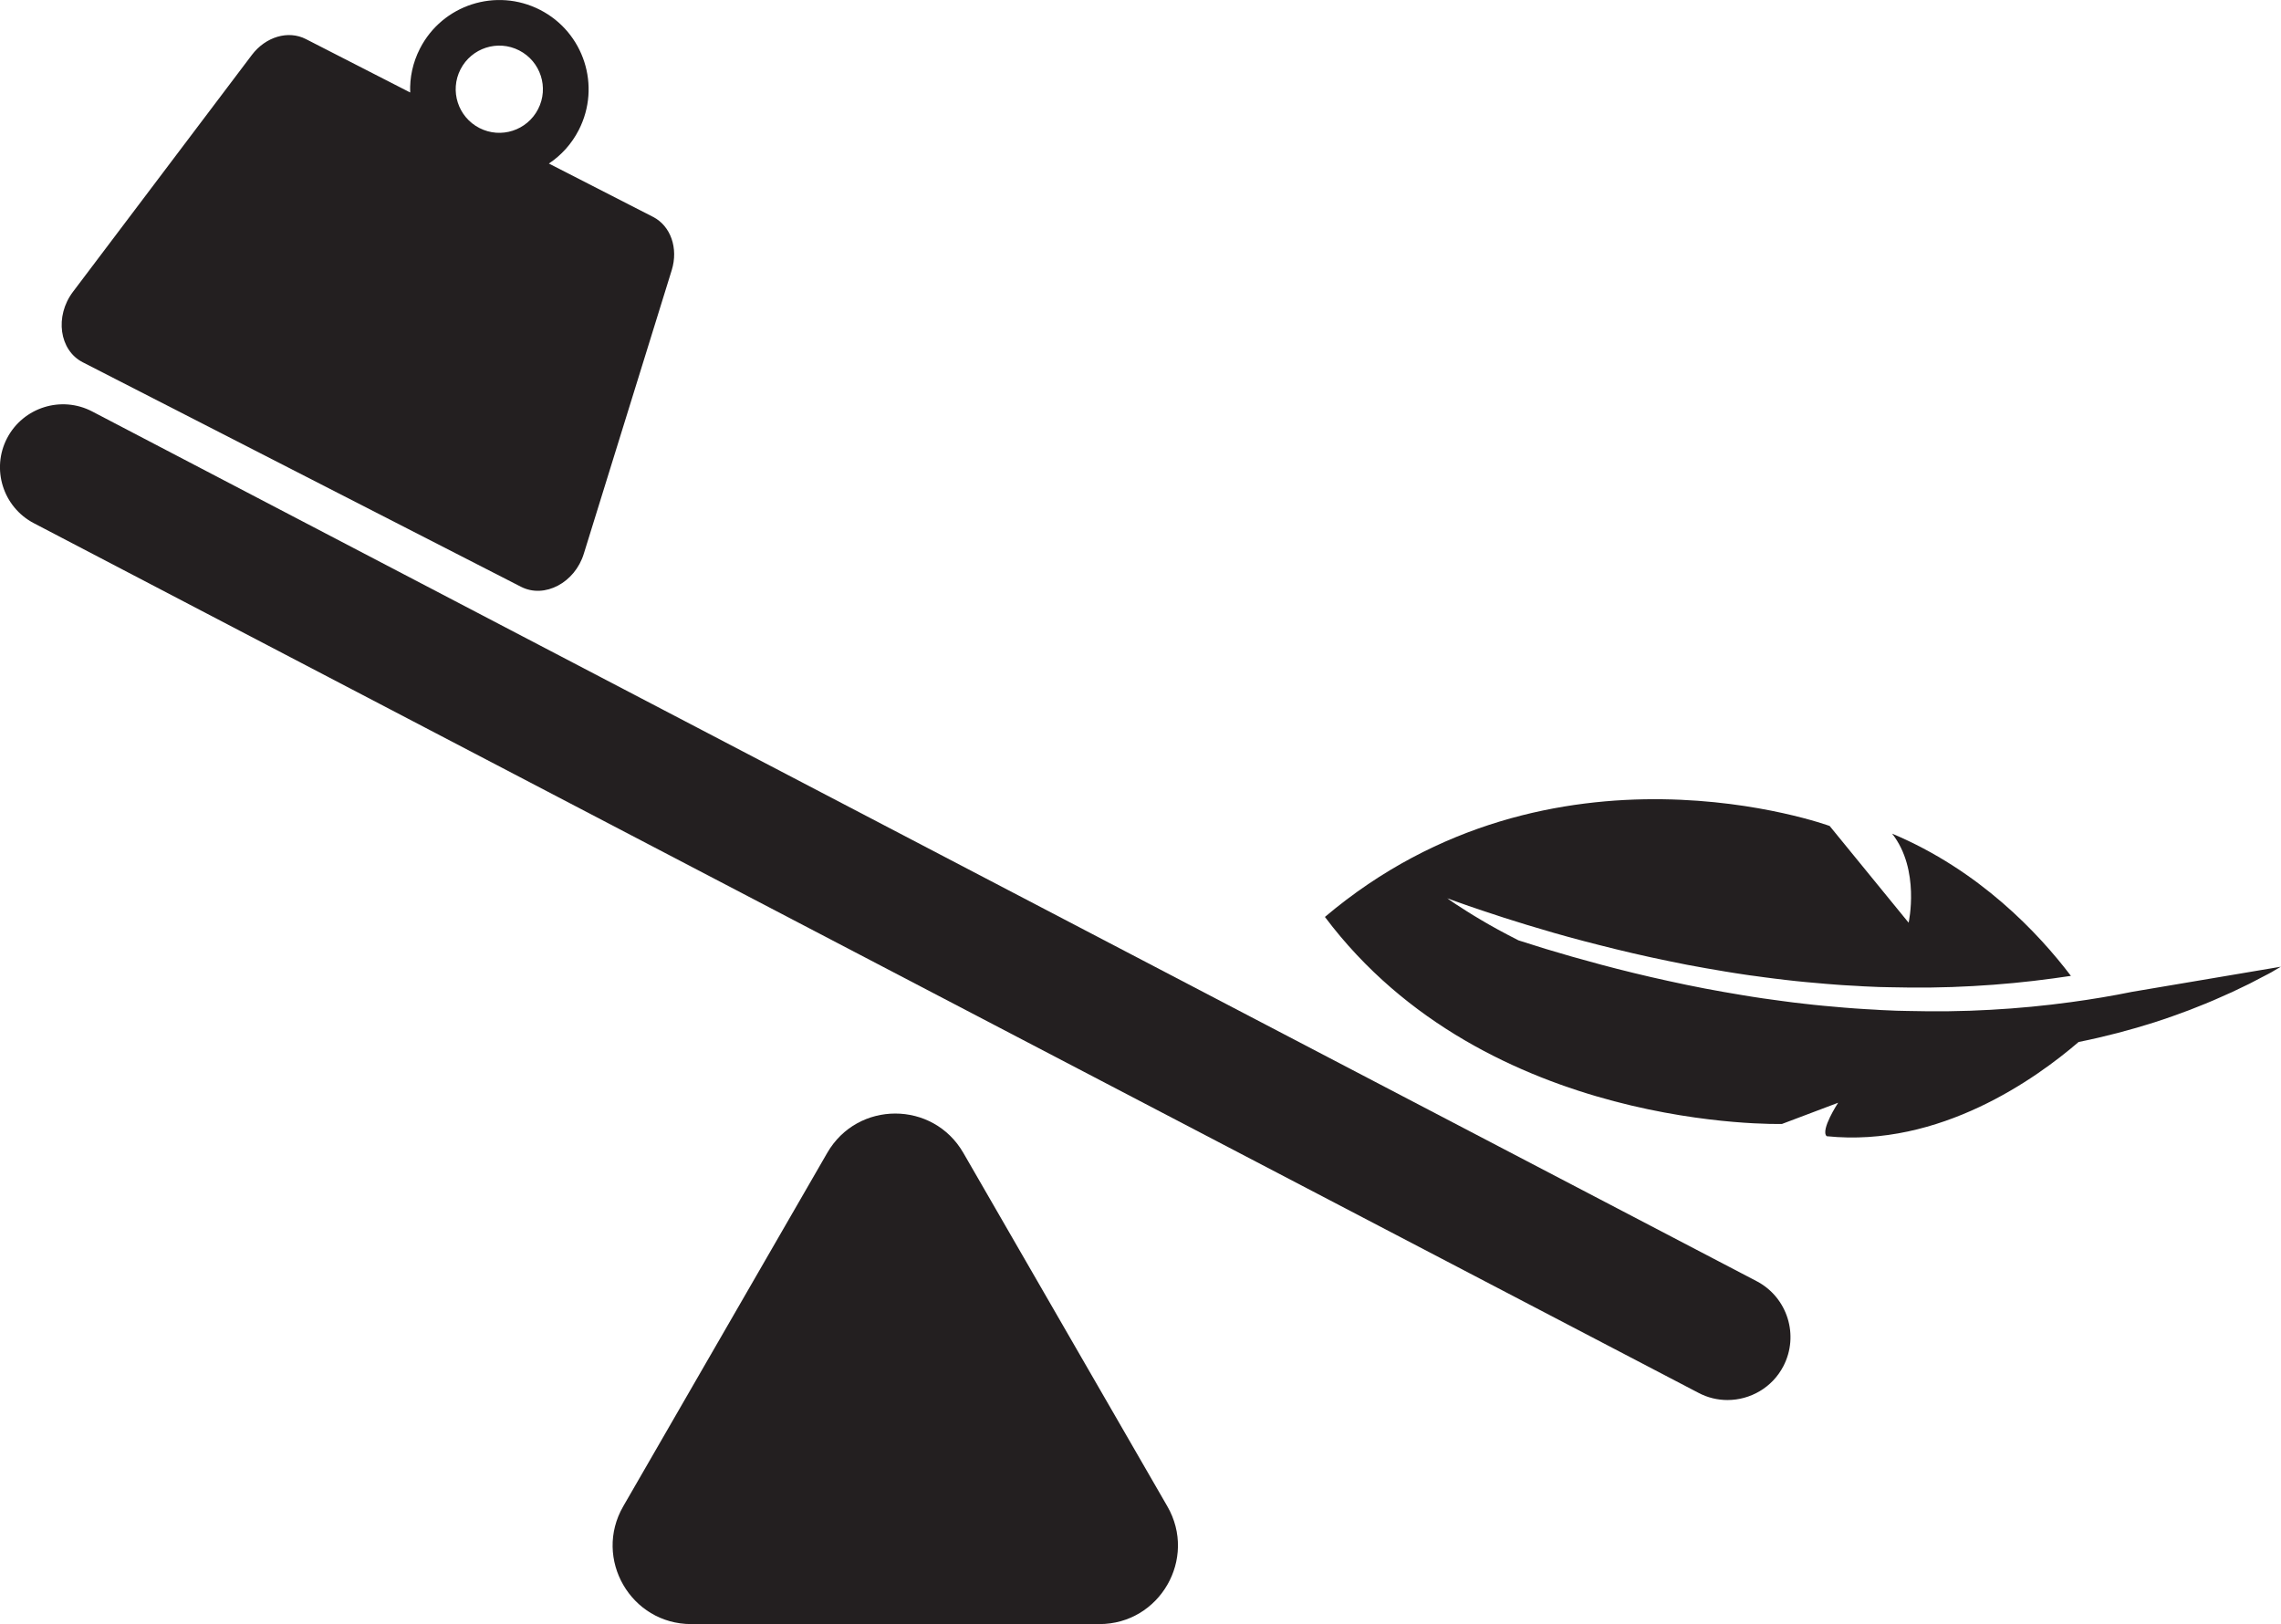
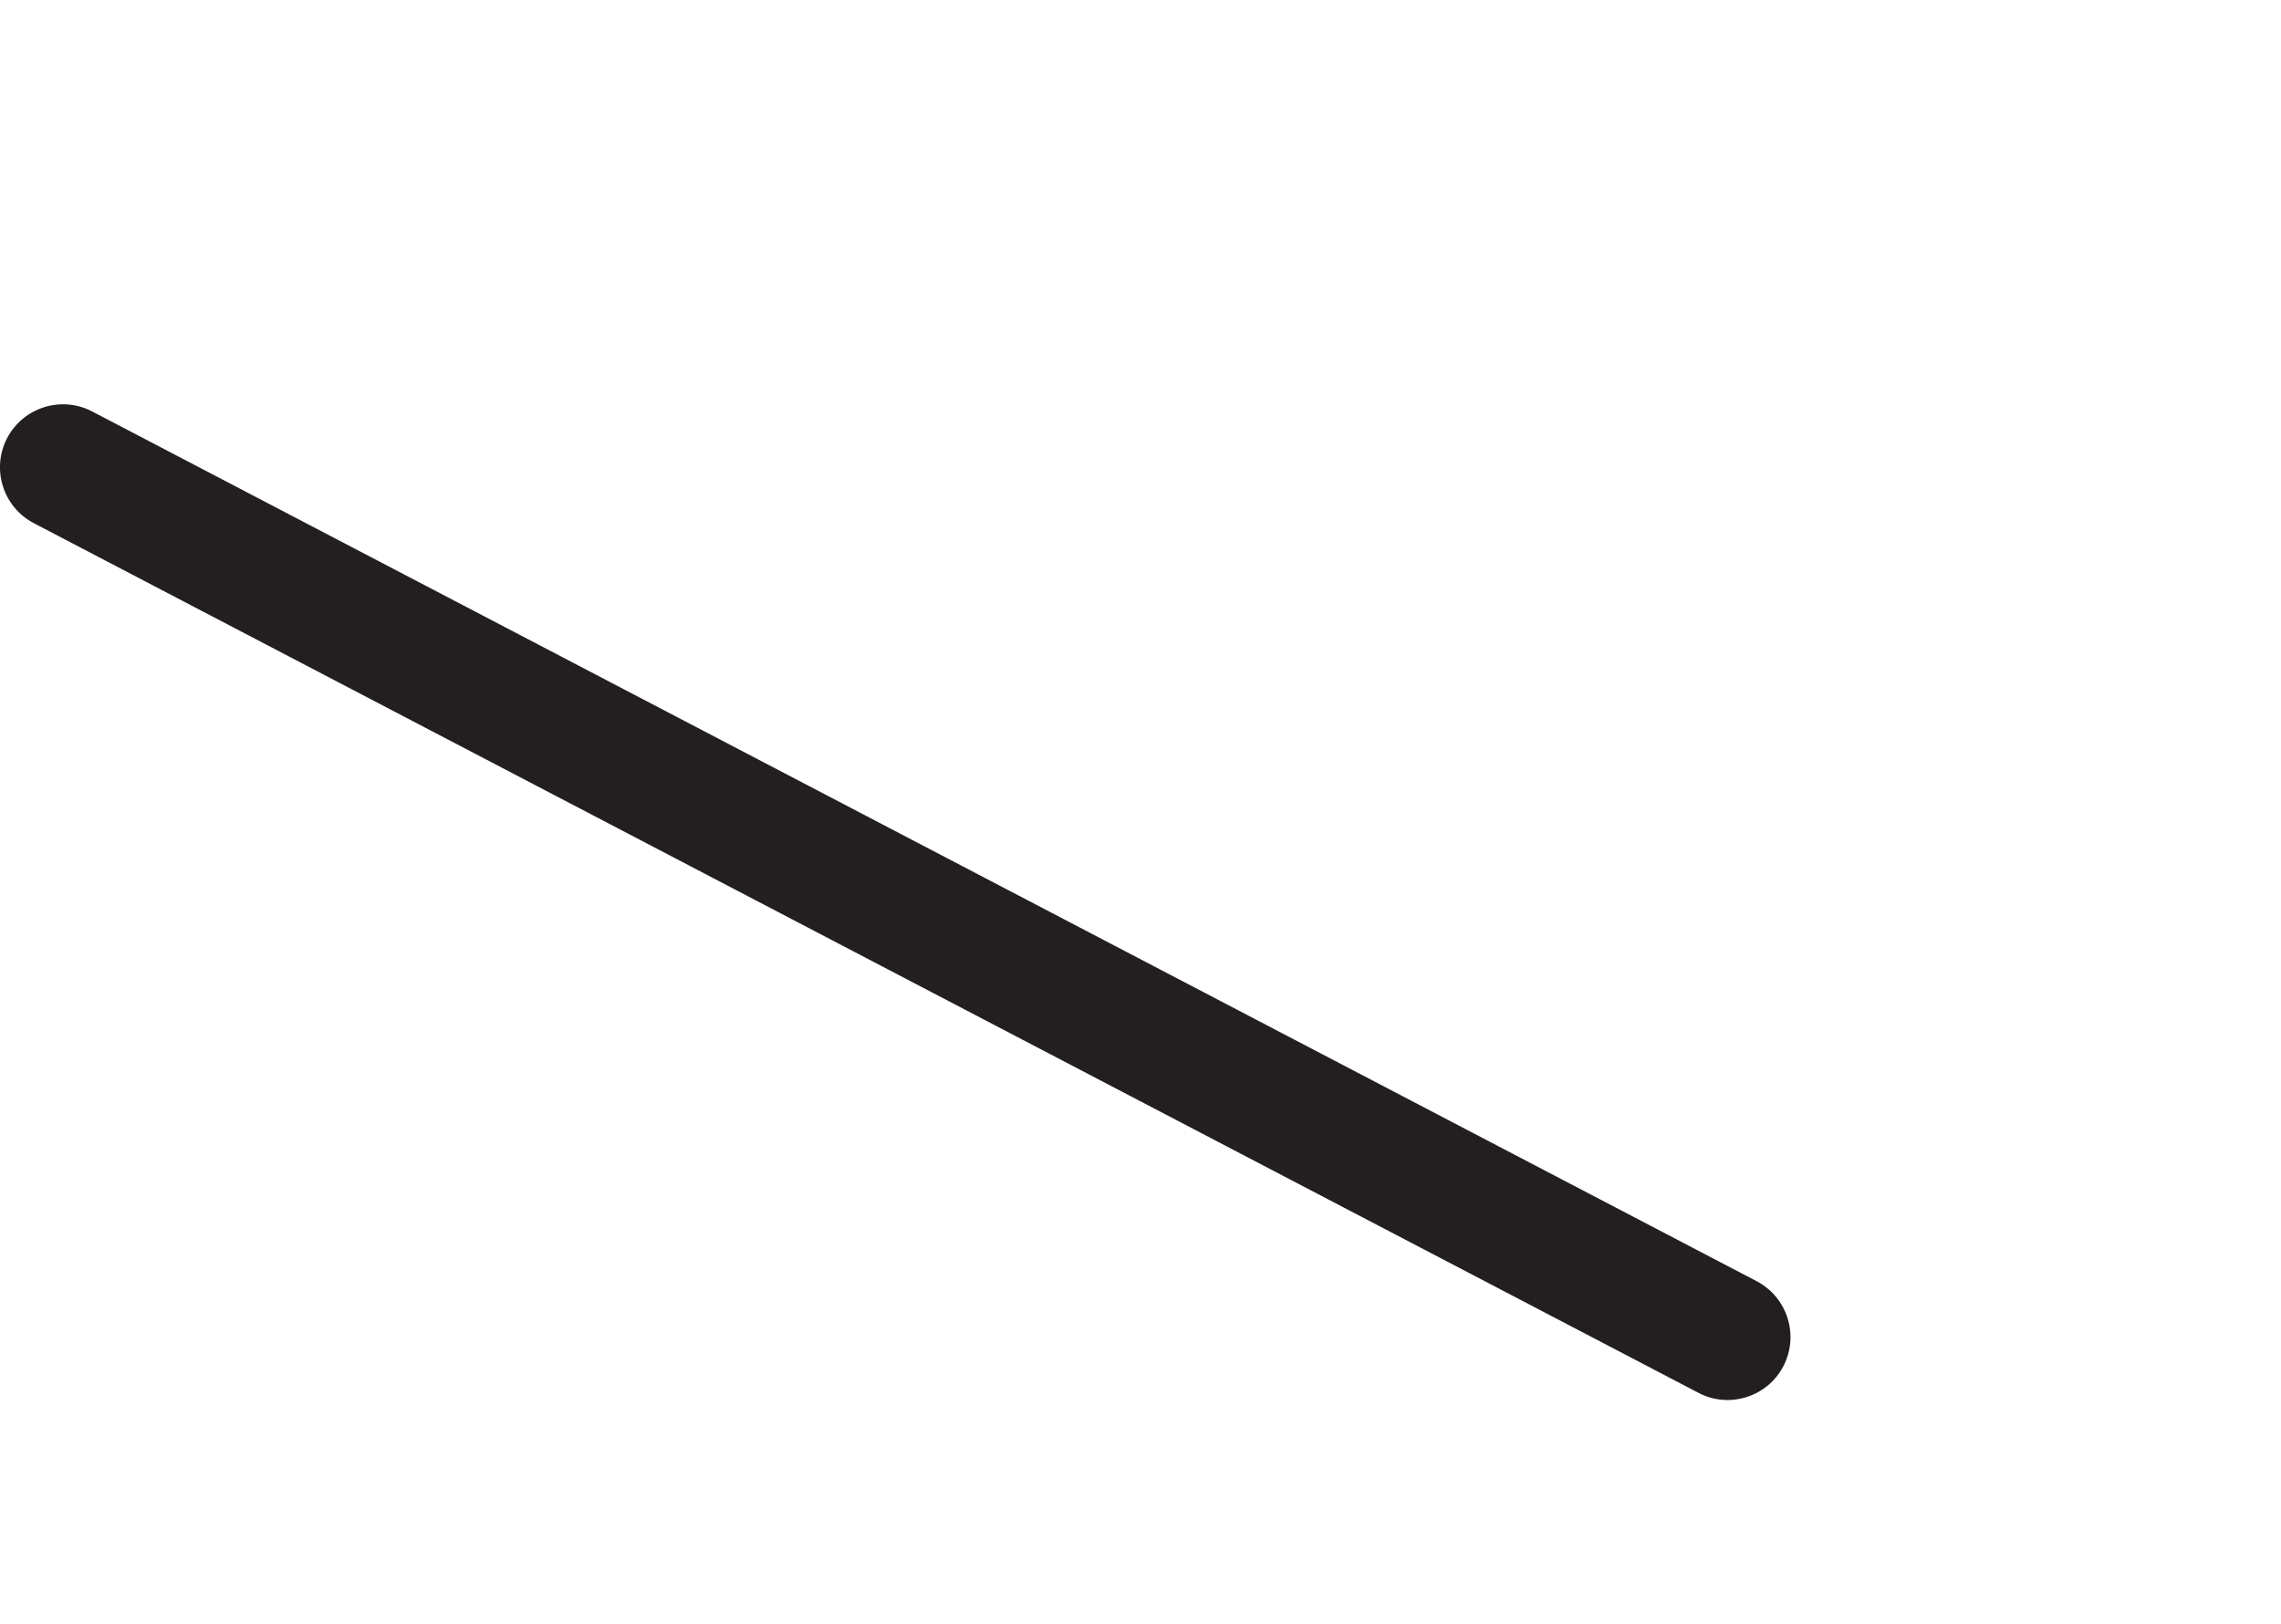
<svg xmlns="http://www.w3.org/2000/svg" id="Layer_2" viewBox="0 0 199.02 141.71">
  <defs>
    <style>.cls-1{fill:#231f20;stroke-width:0px;}</style>
  </defs>
  <g id="Layer_1-2">
-     <path class="cls-1" d="m115.61,80.02c14.1,18.78,39.87,18.05,39.87,18.05l4.9-1.85s-1.57,2.39-1,2.92c9.87,1.02,18.32-5.07,21.98-8.22,2.33-.47,4.56-1.06,6.63-1.72.52-.17,1.04-.34,1.54-.52.5-.18.99-.36,1.48-.54.96-.38,1.89-.74,2.76-1.14.22-.1.43-.19.65-.29.05-.02.11-.05.16-.07.05-.03.1-.05.16-.07.1-.05.21-.1.31-.15.41-.2.81-.39,1.21-.58.39-.2.76-.39,1.13-.59.18-.1.36-.19.54-.28.18-.09.35-.19.51-.29.19-.11.39-.22.57-.33l-12.97,2.19c-1.71.35-3.5.65-5.34.9-2.27.31-4.62.54-7.02.67-2.4.14-4.84.16-7.28.1-.31,0-.61-.01-.92-.02l-.91-.04-.46-.02-.46-.03c-.3-.02-.61-.03-.91-.05-.3-.02-.61-.04-.91-.06-.3-.02-.61-.04-.91-.07-.6-.05-1.21-.1-1.81-.16-.3-.03-.6-.06-.9-.09-.3-.03-.6-.07-.89-.1-.59-.06-1.18-.14-1.77-.22-.29-.04-.59-.08-.88-.12-.29-.04-.58-.08-.87-.12-.58-.09-1.15-.17-1.72-.27-1.14-.18-2.25-.39-3.34-.59-1.09-.21-2.16-.43-3.19-.66-2.07-.45-4.02-.93-5.82-1.41-1.8-.48-3.44-.95-4.89-1.39-.85-.26-1.64-.51-2.35-.74-1.28-.65-2.38-1.25-3.28-1.79-.48-.28-.9-.54-1.26-.77-.36-.23-.67-.43-.92-.59-.25-.16-.43-.3-.56-.38-.12-.09-.19-.14-.19-.14,0,0,.3.11.85.31.28.1.62.22,1.02.36.2.07.42.14.65.22.23.08.48.16.74.25,1.04.35,2.3.76,3.75,1.2,1.45.44,3.09.92,4.89,1.39,1.8.47,3.75.96,5.82,1.41,1.04.23,2.1.44,3.19.66,1.09.2,2.21.41,3.34.59.57.1,1.14.18,1.72.27.29.05.58.08.87.12.29.04.58.08.88.12.59.07,1.18.16,1.77.22.3.03.59.07.89.1.3.03.6.06.9.09.6.06,1.2.11,1.81.16.3.03.61.04.91.07.3.02.61.05.91.06.3.02.61.03.91.05l.46.03.46.02.91.04c.31.01.61.01.92.02,2.44.06,4.88.04,7.28-.1,2.4-.13,4.75-.36,7.02-.67.52-.07,1.03-.15,1.54-.22-2.83-3.73-7.99-9.22-15.6-12.41,2.47,3.14,1.44,7.77,1.44,7.77l-6.89-8.44s-24.17-8.86-44.03,7.93Z" />
-     <path class="cls-1" d="m50.94,48.31l7.67-24.74c.59-1.91-.09-3.85-1.62-4.64l-9.1-4.66c1.07-.71,1.98-1.7,2.61-2.93,1.96-3.83.45-8.52-3.38-10.48-3.83-1.96-8.52-.45-10.48,3.38-.63,1.23-.9,2.54-.85,3.83l-9.1-4.66c-1.54-.79-3.51-.21-4.72,1.39L6.36,25.47c-1.6,2.13-1.19,5.09.86,6.14l38.24,19.59c2.05,1.05,4.7-.35,5.48-2.89Zm-9.11-37.14c-1.87-.96-2.61-3.25-1.65-5.12.96-1.87,3.25-2.61,5.12-1.65s2.61,3.25,1.65,5.12c-.96,1.87-3.25,2.61-5.12,1.65Z" />
-     <path class="cls-1" d="m72.18,100.59l-17.8,30.84c-2.64,4.57.66,10.28,5.93,10.28h35.61c5.27,0,8.57-5.71,5.93-10.28l-17.8-30.84c-2.64-4.57-9.23-4.57-11.87,0Z" />
    <path class="cls-1" d="m150.73,122.16c-.86,0-1.73-.2-2.54-.63L2.95,45.65c-2.69-1.41-3.73-4.73-2.33-7.42,1.41-2.69,4.73-3.73,7.42-2.33l145.23,75.89c2.69,1.41,3.73,4.73,2.33,7.42-.98,1.88-2.9,2.95-4.88,2.95Z" />
  </g>
</svg>